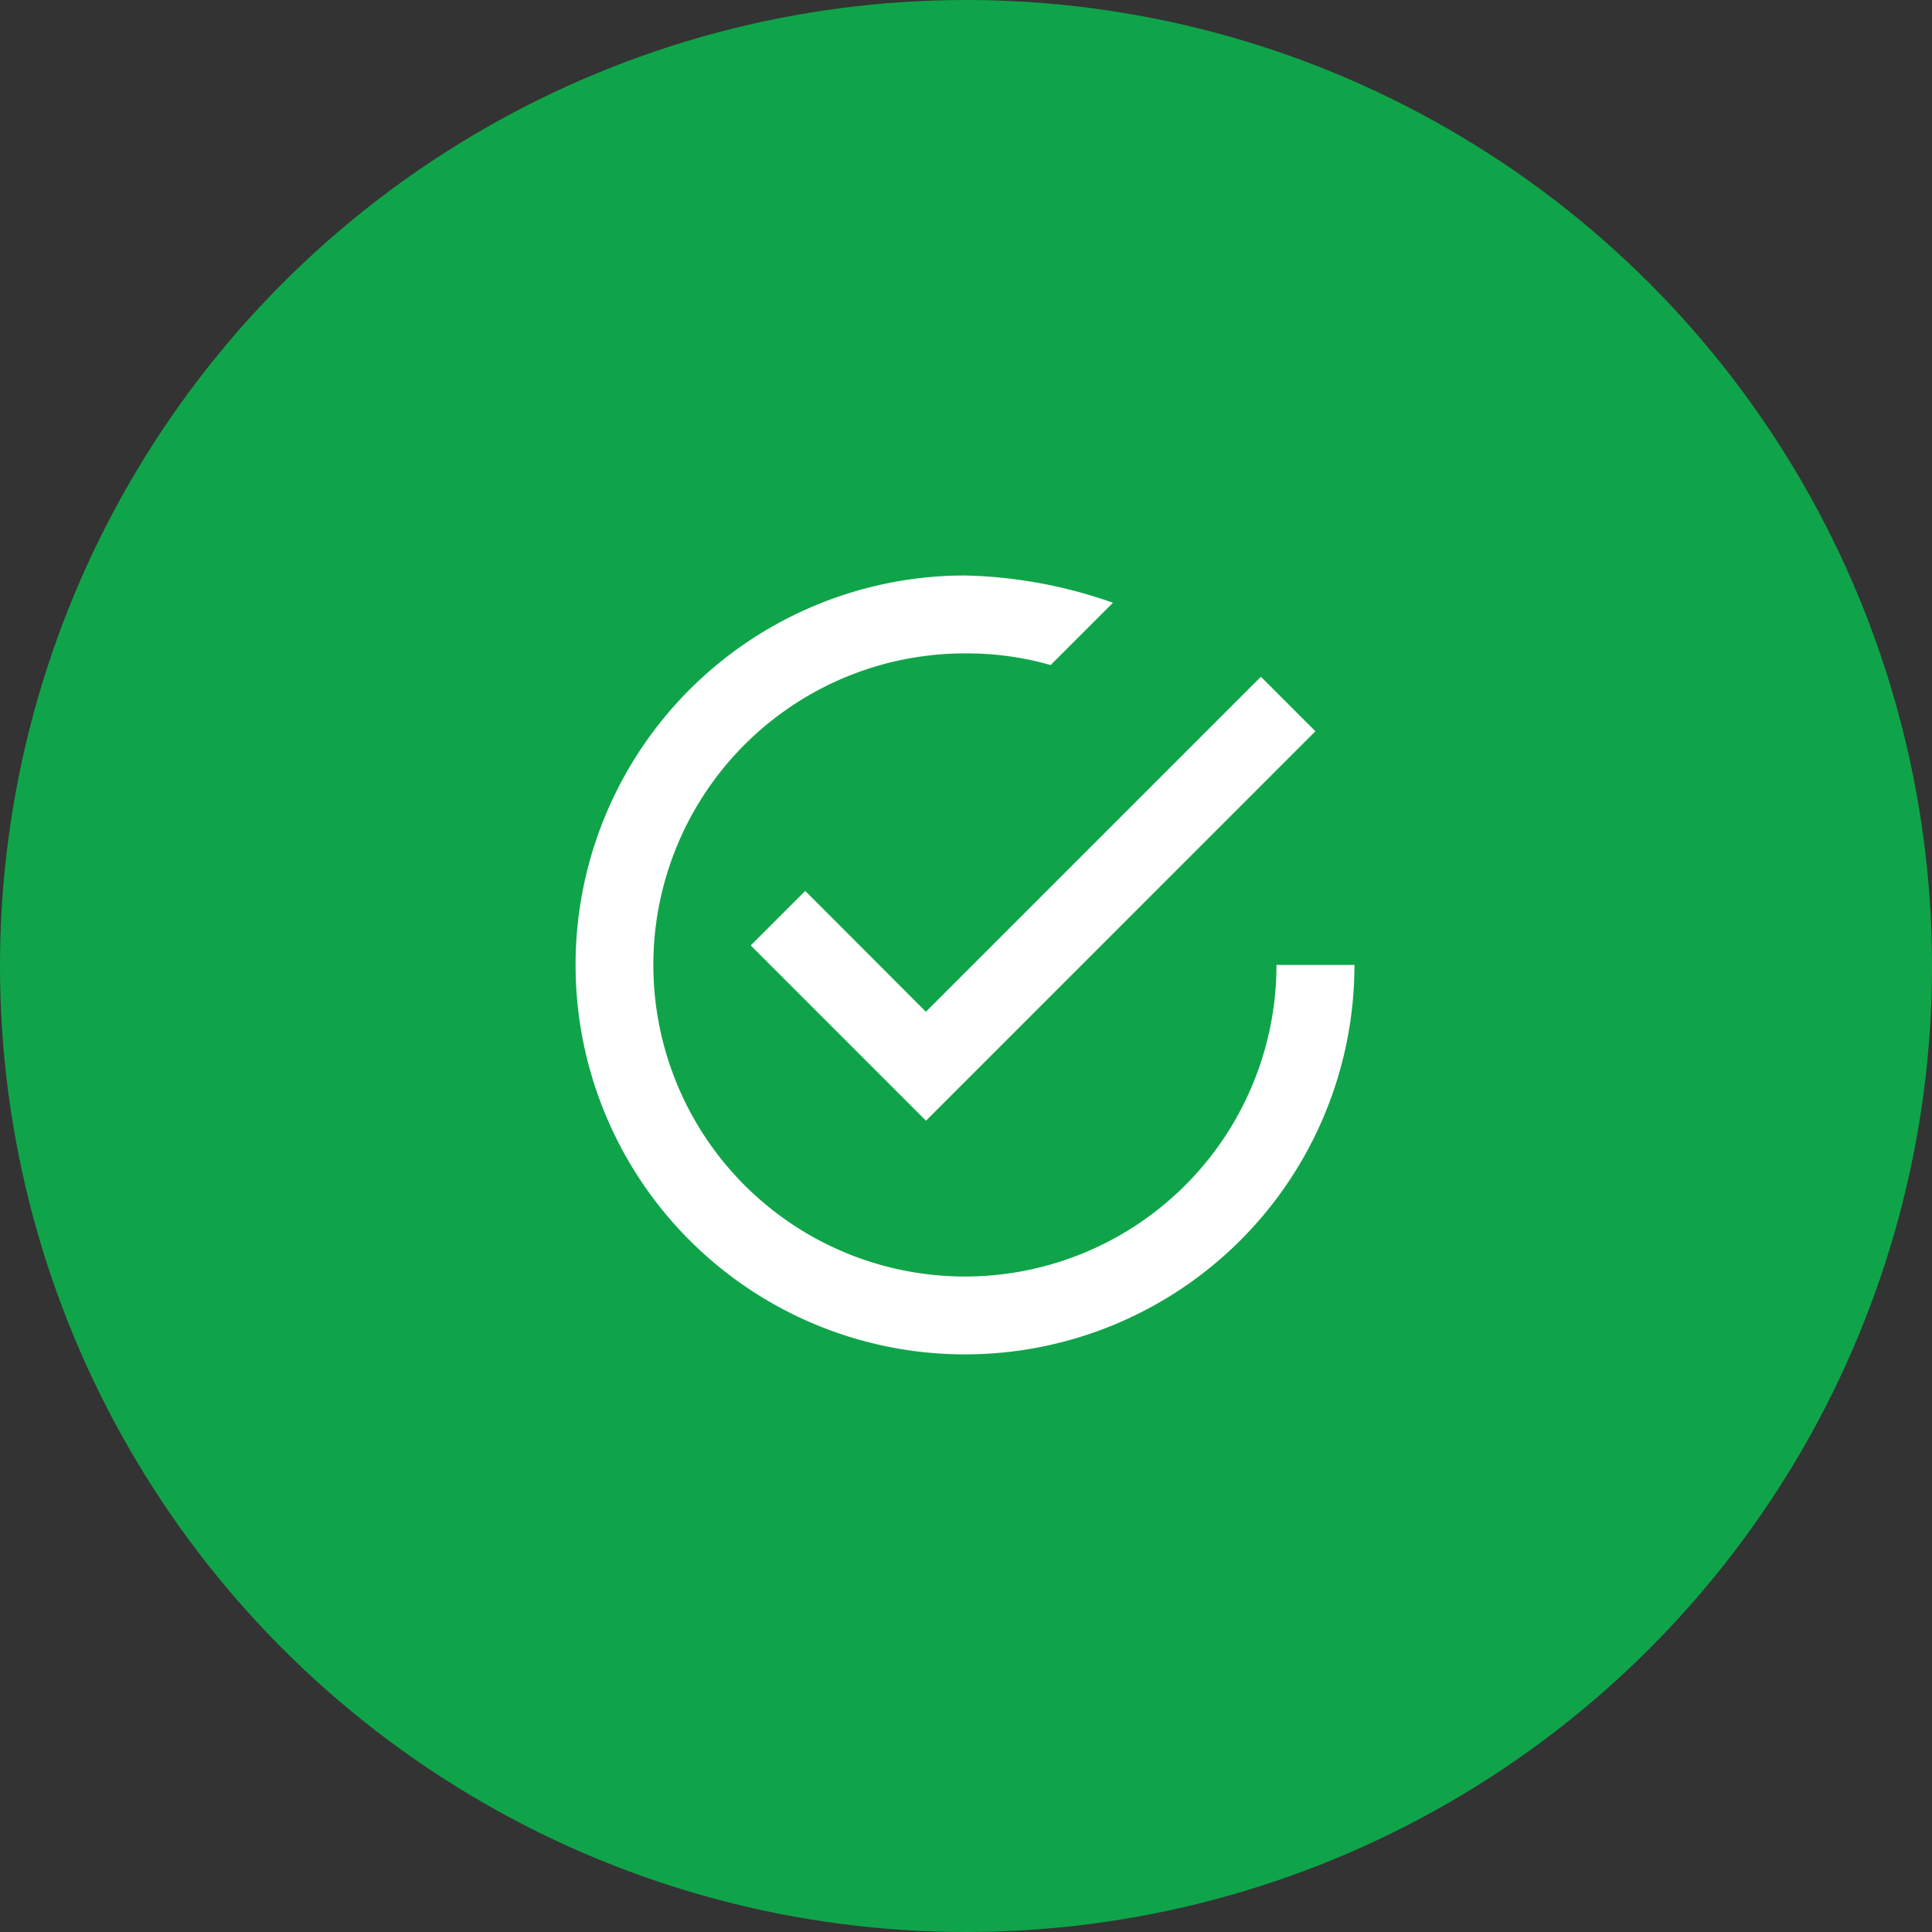
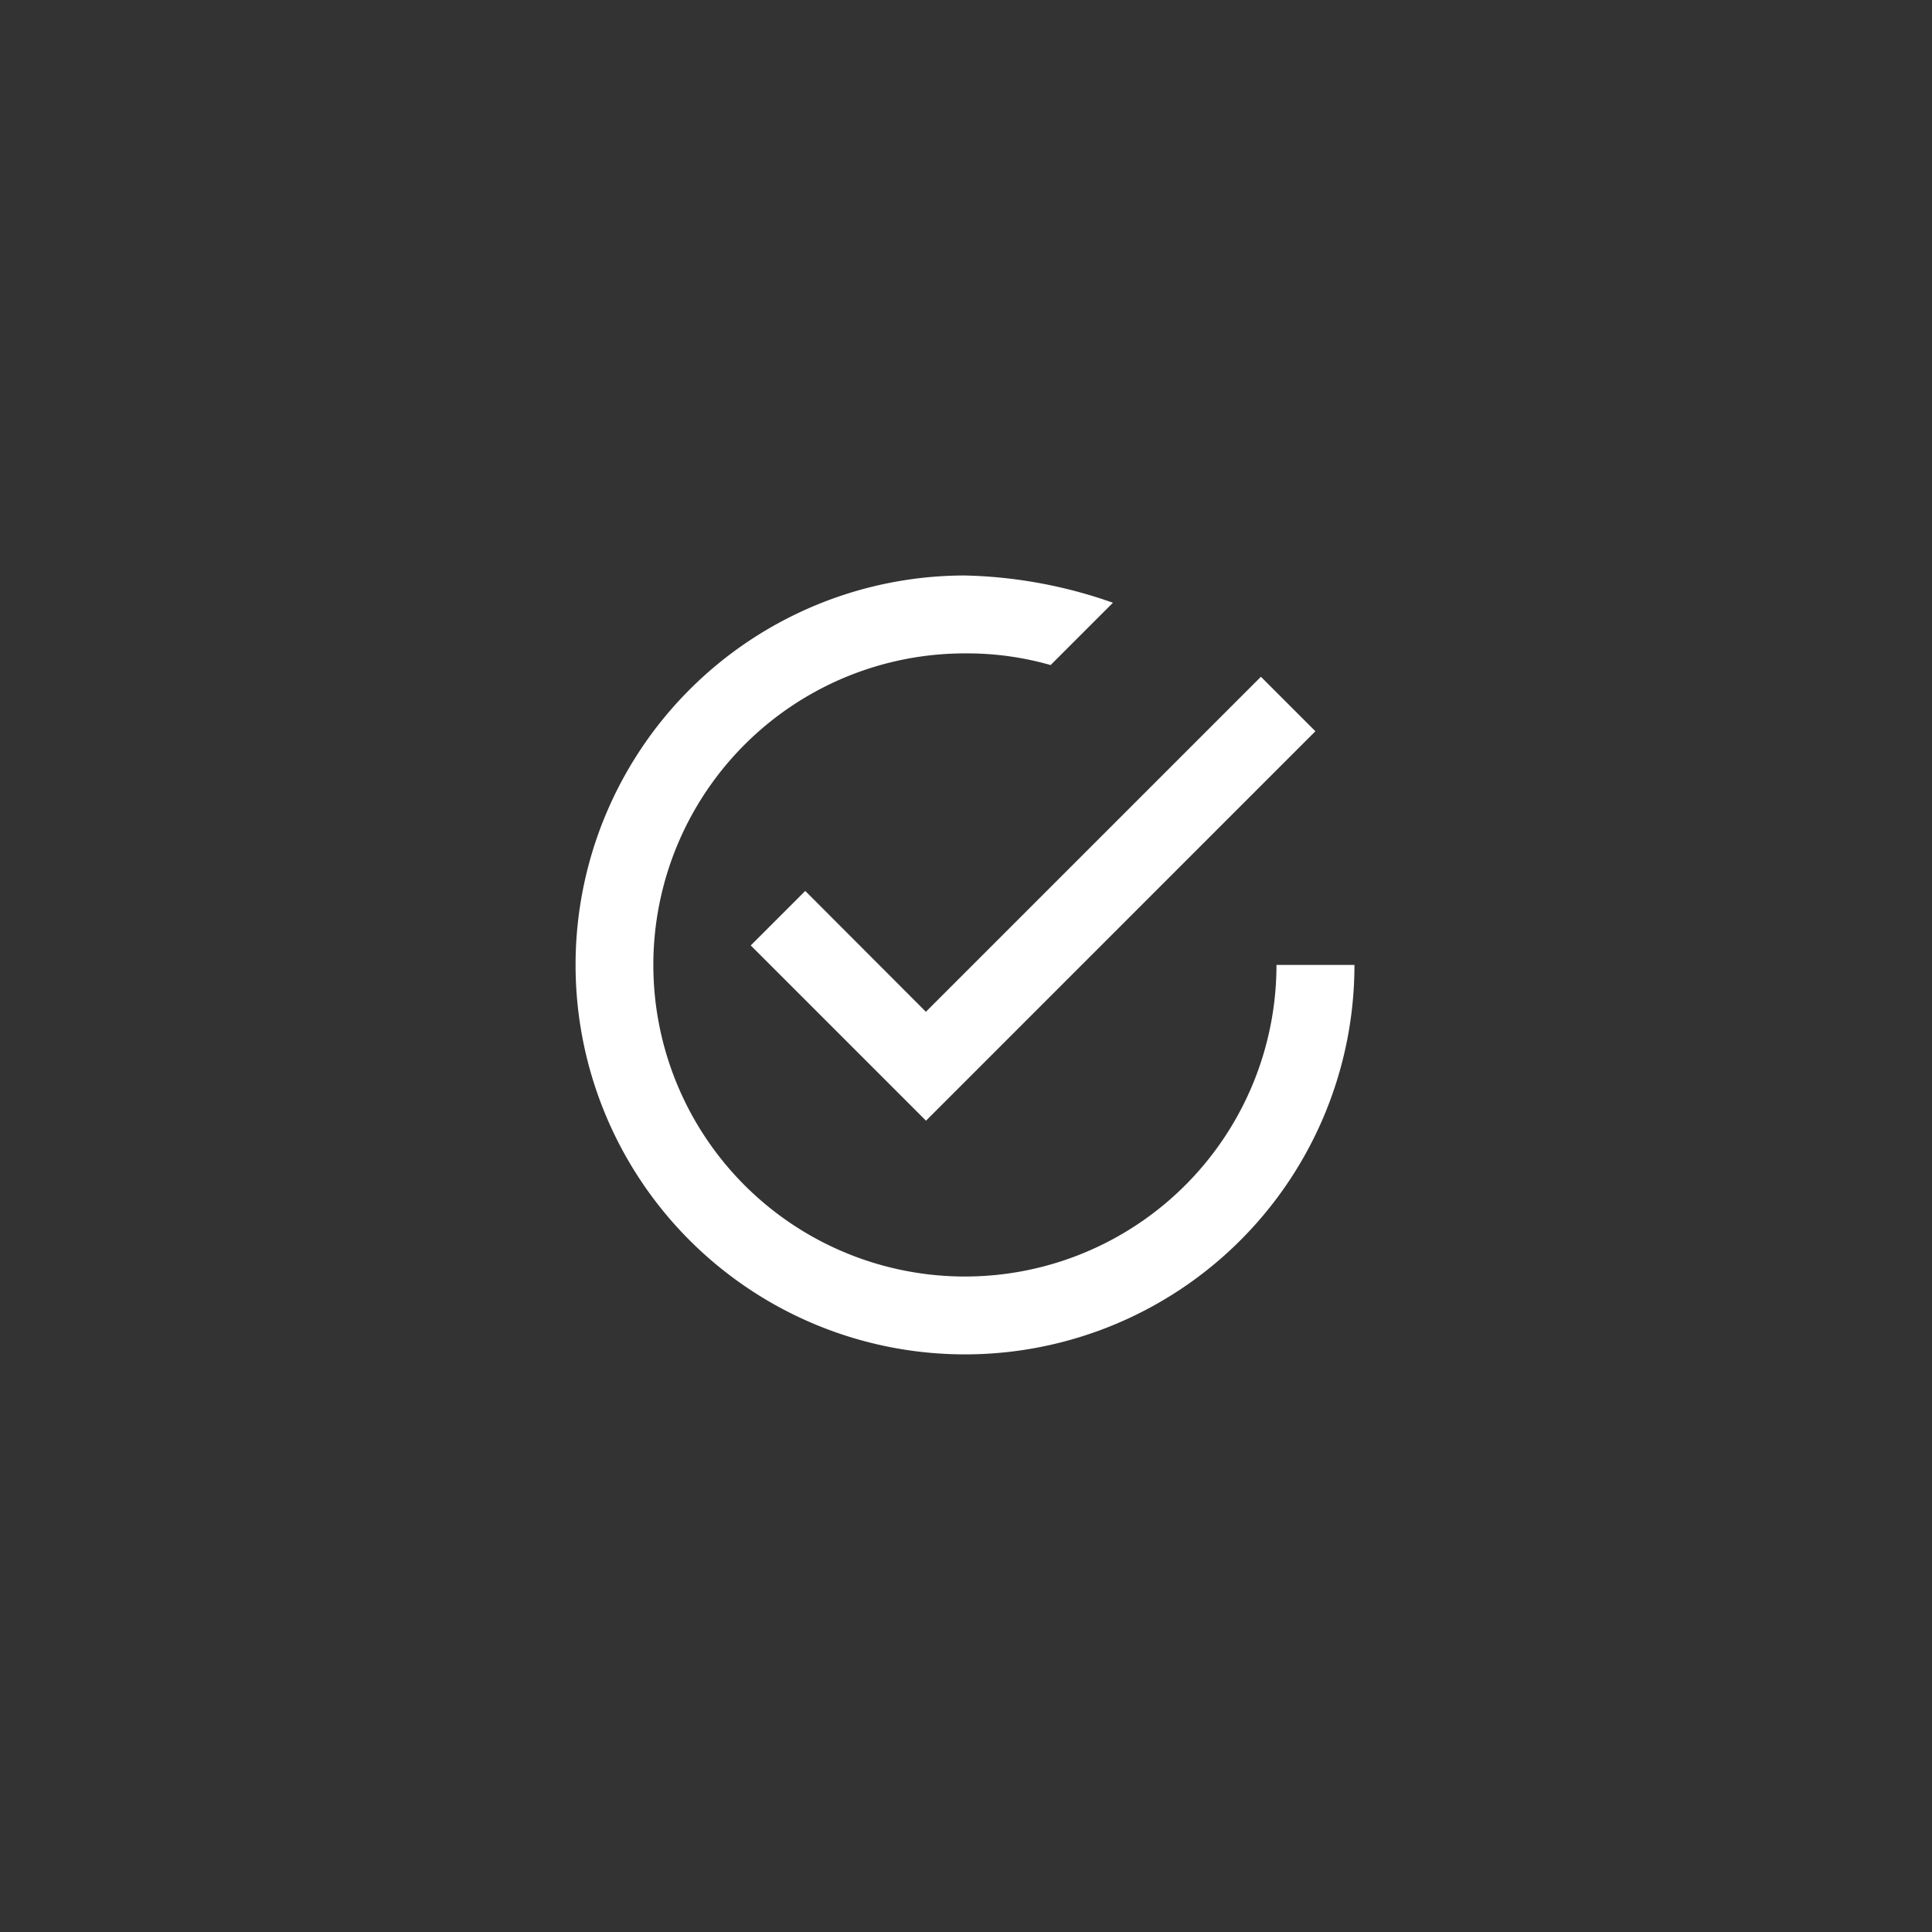
<svg xmlns="http://www.w3.org/2000/svg" width="94" height="94" viewBox="0 0 94 94">
  <rect x="0" y="0" width="94" height="94" fill="#333333" stroke="none" />
  <g id="Group_174" data-name="Group 174" transform="translate(-225 -3977)">
    <g id="Group_173" data-name="Group 173">
-       <circle id="Ellipse_10" data-name="Ellipse 10" cx="47" cy="47" r="47" transform="translate(225 3977)" fill="#10a44a" />
      <g id="tick-inside-circle" transform="translate(253 4005)">
        <g id="check-circle-outline">
          <path id="Path_12" data-name="Path 12" d="M11.179,15.348,8.527,18l8.527,8.527L36,7.579,33.349,4.927l-16.3,16.3Zm22.927,3.6A15.159,15.159,0,1,1,18.948,3.79a14.777,14.777,0,0,1,4.169.568l3.032-3.032A23.063,23.063,0,0,0,18.948,0,18.948,18.948,0,1,0,37.9,18.948Z" fill="#fff" />
        </g>
      </g>
    </g>
  </g>
</svg>